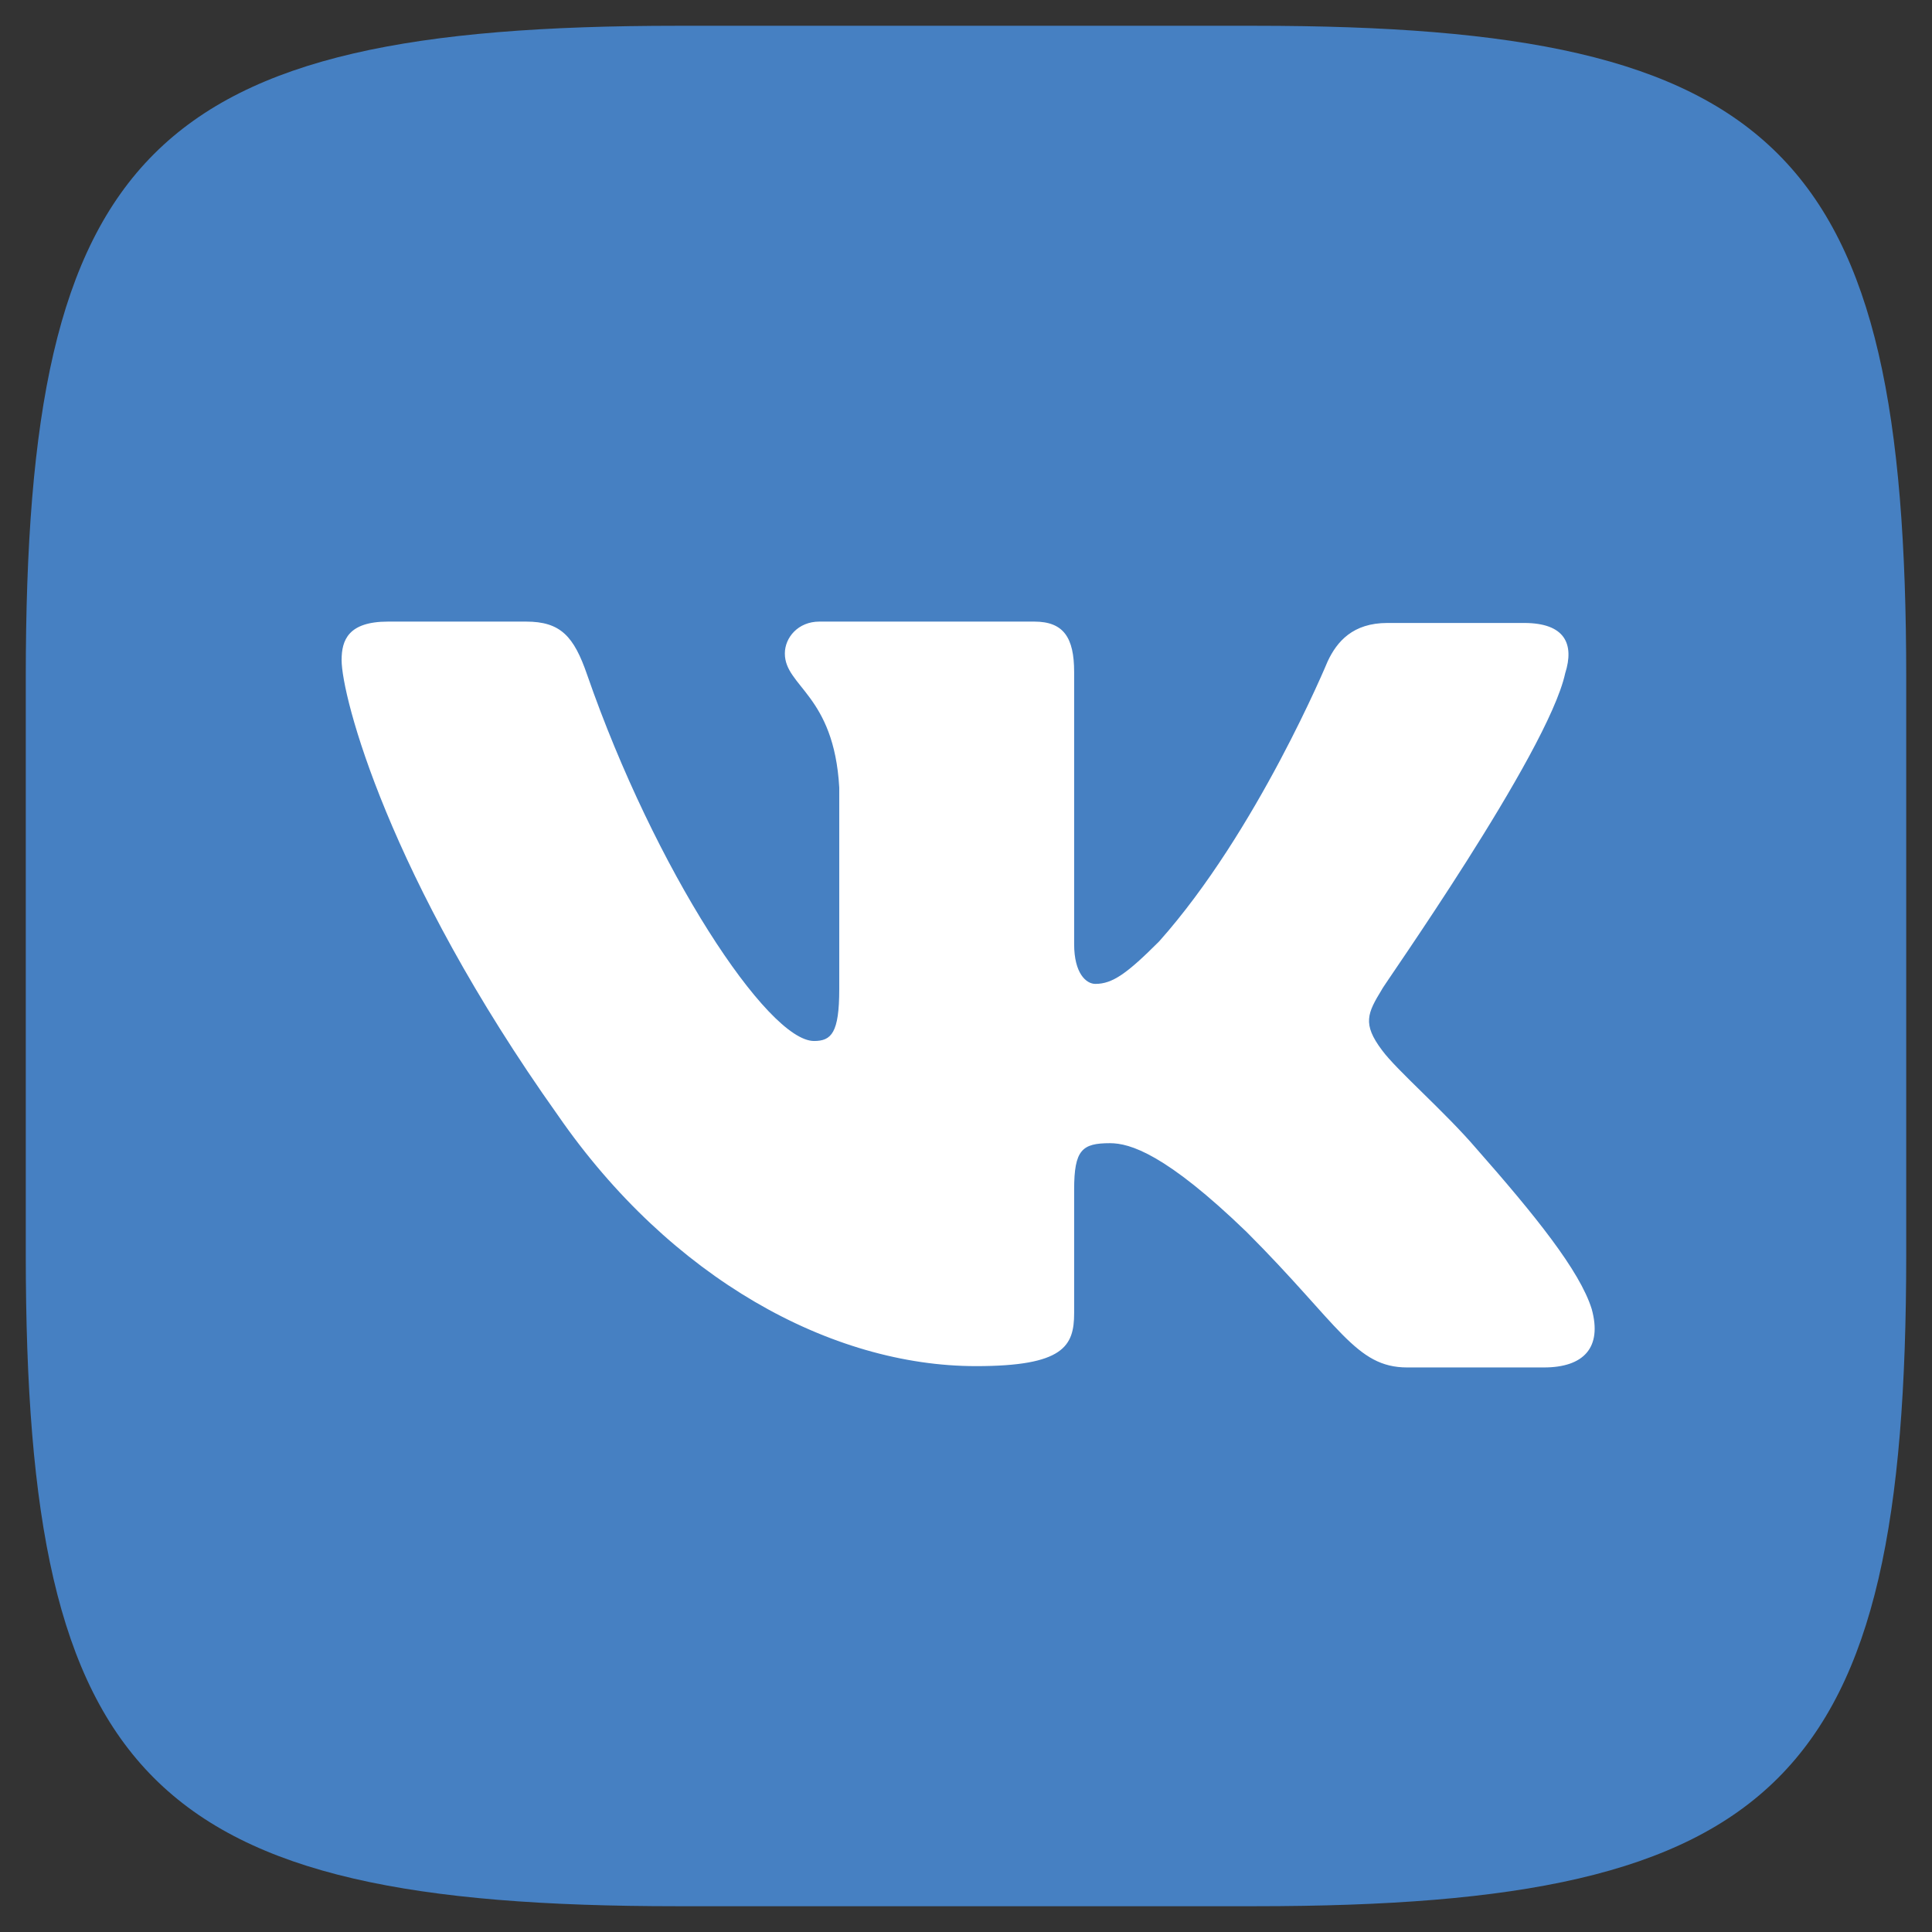
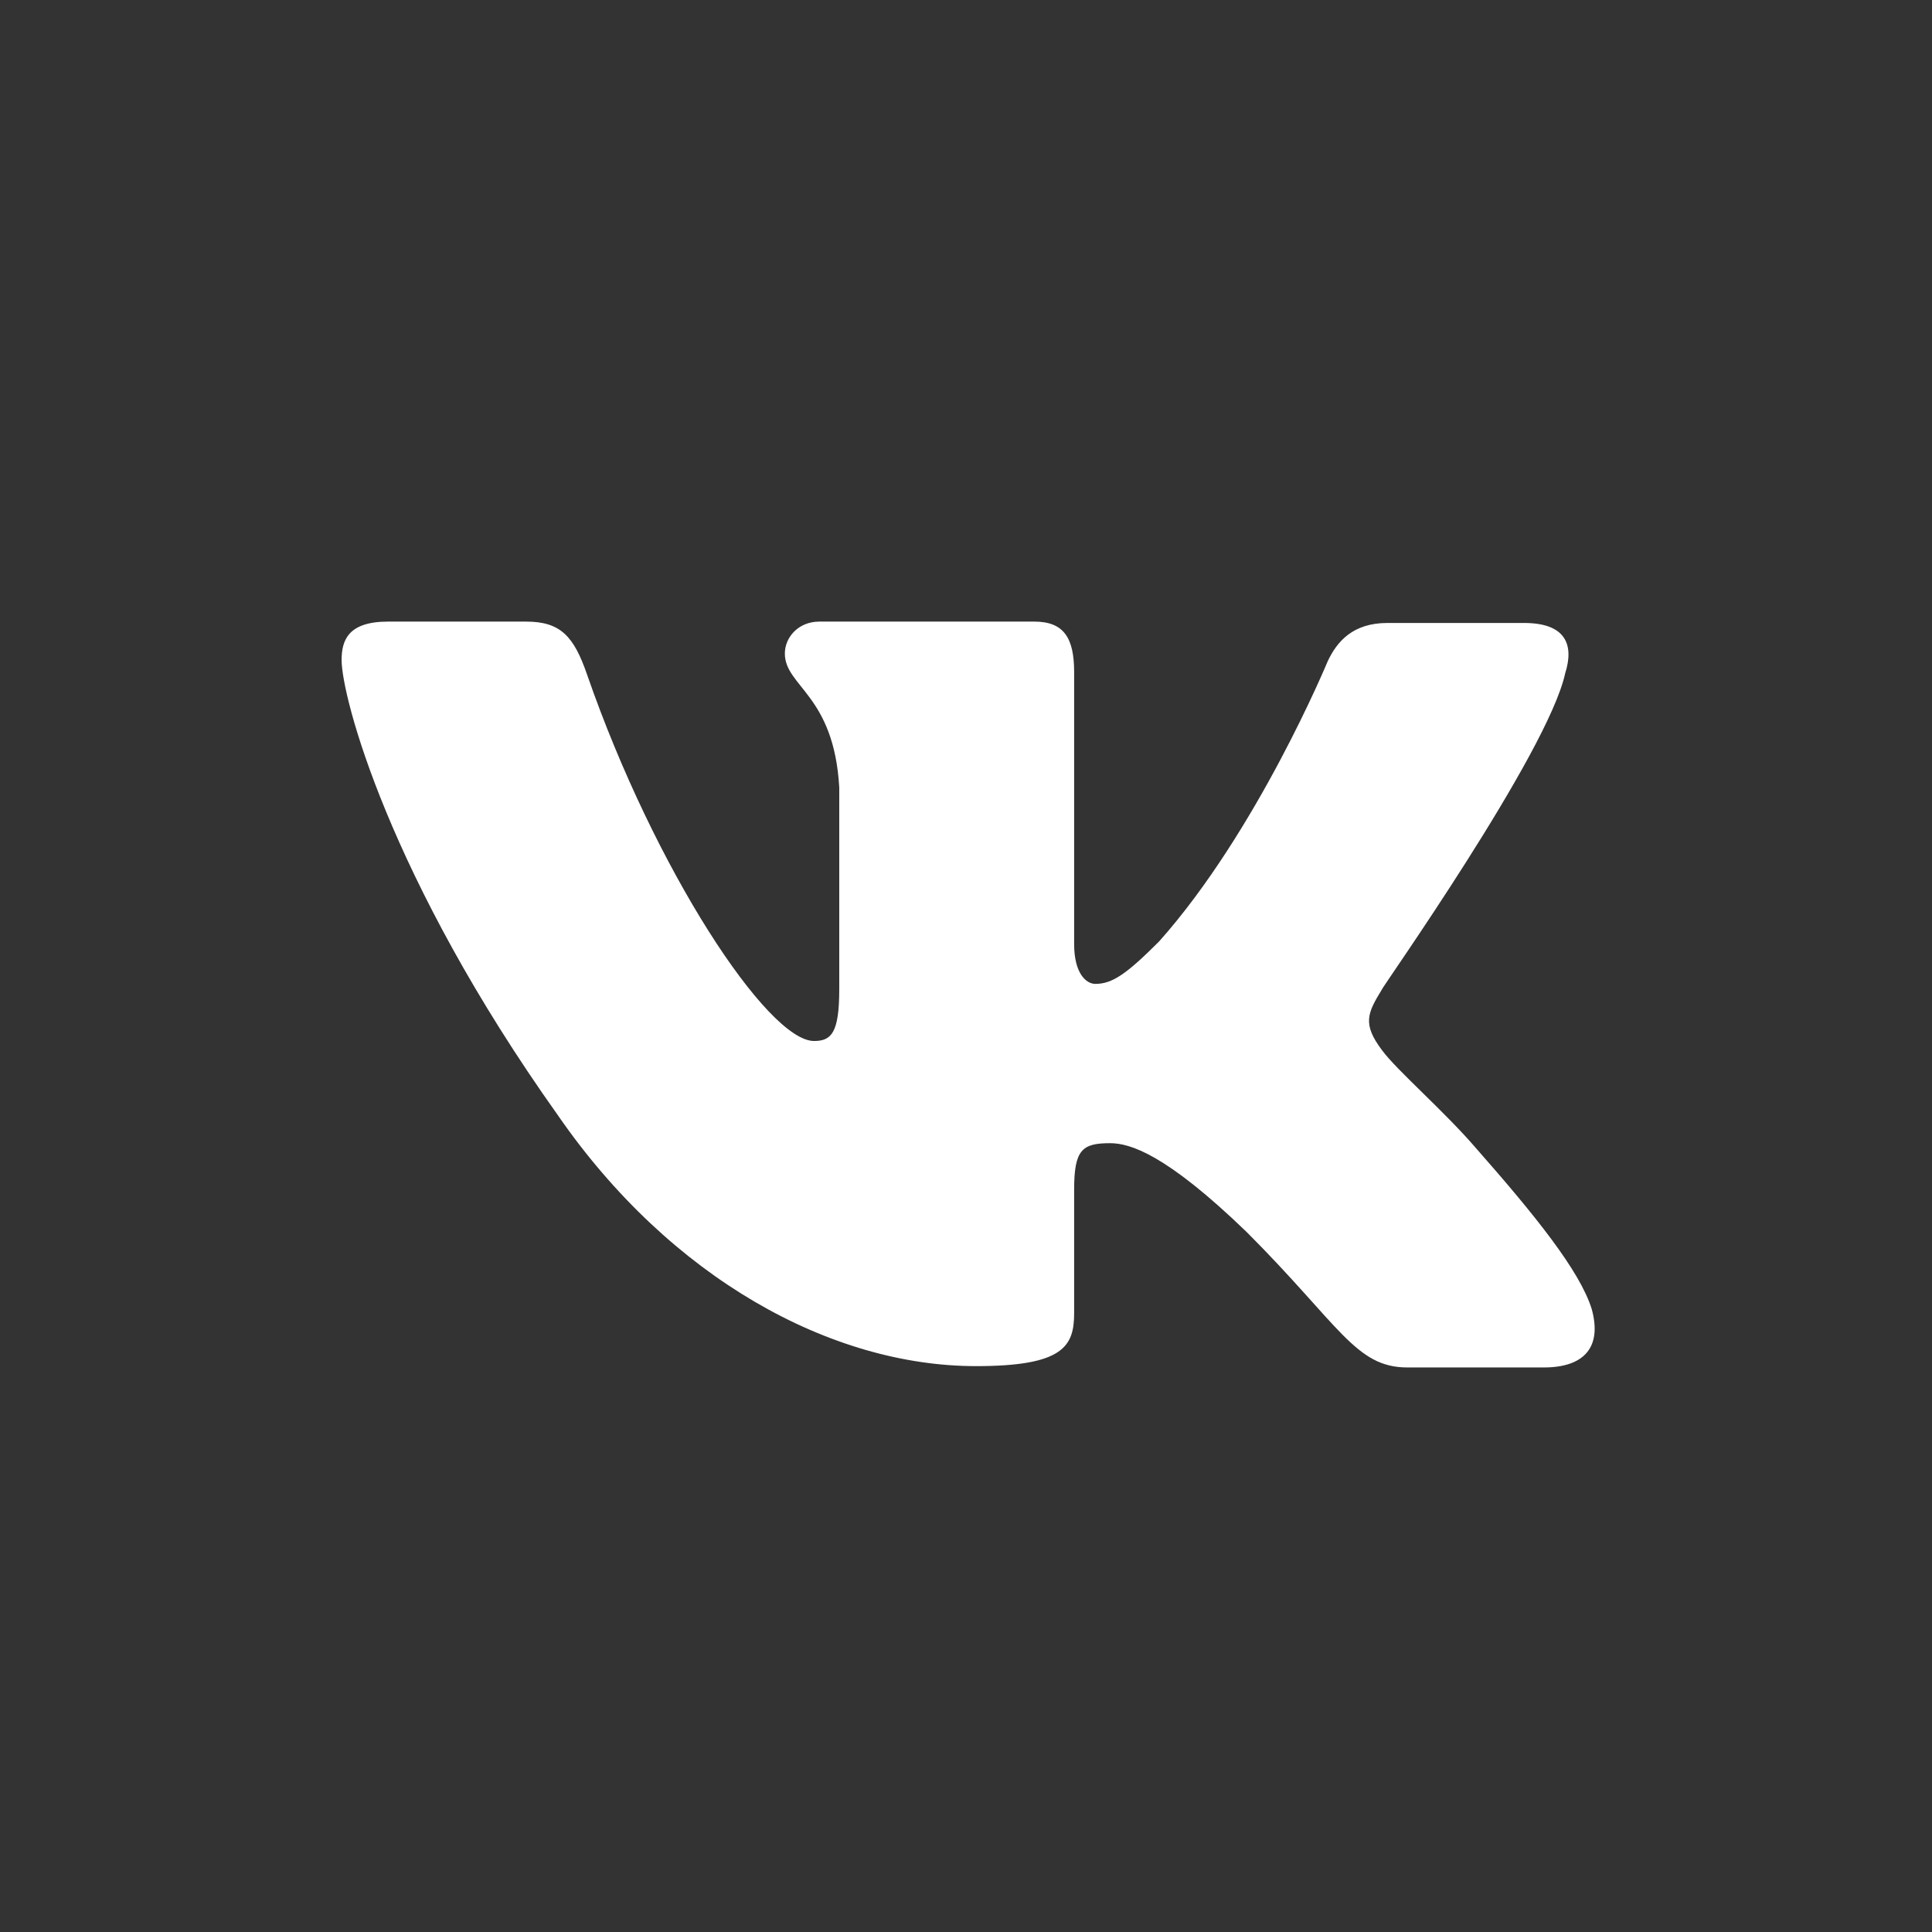
<svg xmlns="http://www.w3.org/2000/svg" width="38" height="38" viewBox="0 0 38 38" fill="none">
  <rect x="0" y="0" width="38" height="38" fill="#333333" stroke="none" />
-   <path fill-rule="evenodd" clip-rule="evenodd" d="M13.323 0.507H24.677C35.04 0.507 37.493 2.96 37.493 13.323V24.677C37.493 35.04 35.04 37.493 24.677 37.493H13.323C2.96 37.493 0.507 35.04 0.507 24.677V13.323C0.507 2.96 2.96 0.507 13.323 0.507Z" fill="#4680C2" />
  <path fill-rule="evenodd" clip-rule="evenodd" d="M30.785 13.244C30.968 12.67 30.785 12.253 29.976 12.253H27.288C26.609 12.253 26.296 12.618 26.113 13.009C26.113 13.009 24.729 16.351 22.798 18.517C22.171 19.144 21.884 19.352 21.545 19.352C21.362 19.352 21.127 19.144 21.127 18.569V13.218C21.127 12.54 20.919 12.226 20.344 12.226H16.116C15.698 12.226 15.437 12.54 15.437 12.853C15.437 13.505 16.403 13.662 16.507 15.489V19.457C16.507 20.318 16.351 20.475 16.011 20.475C15.098 20.475 12.879 17.108 11.548 13.271C11.287 12.514 11.026 12.226 10.347 12.226H7.632C6.849 12.226 6.719 12.592 6.719 12.983C6.719 13.688 7.632 17.238 10.973 21.936C13.192 25.147 16.351 26.87 19.196 26.87C20.919 26.87 21.127 26.478 21.127 25.826V23.398C21.127 22.615 21.284 22.485 21.832 22.485C22.224 22.485 22.928 22.694 24.521 24.233C26.348 26.061 26.661 26.896 27.679 26.896H30.367C31.151 26.896 31.516 26.504 31.307 25.747C31.072 24.991 30.185 23.894 29.036 22.589C28.41 21.858 27.47 21.049 27.183 20.657C26.791 20.136 26.896 19.927 27.183 19.457C27.157 19.457 30.446 14.811 30.785 13.244Z" fill="white" />
</svg>